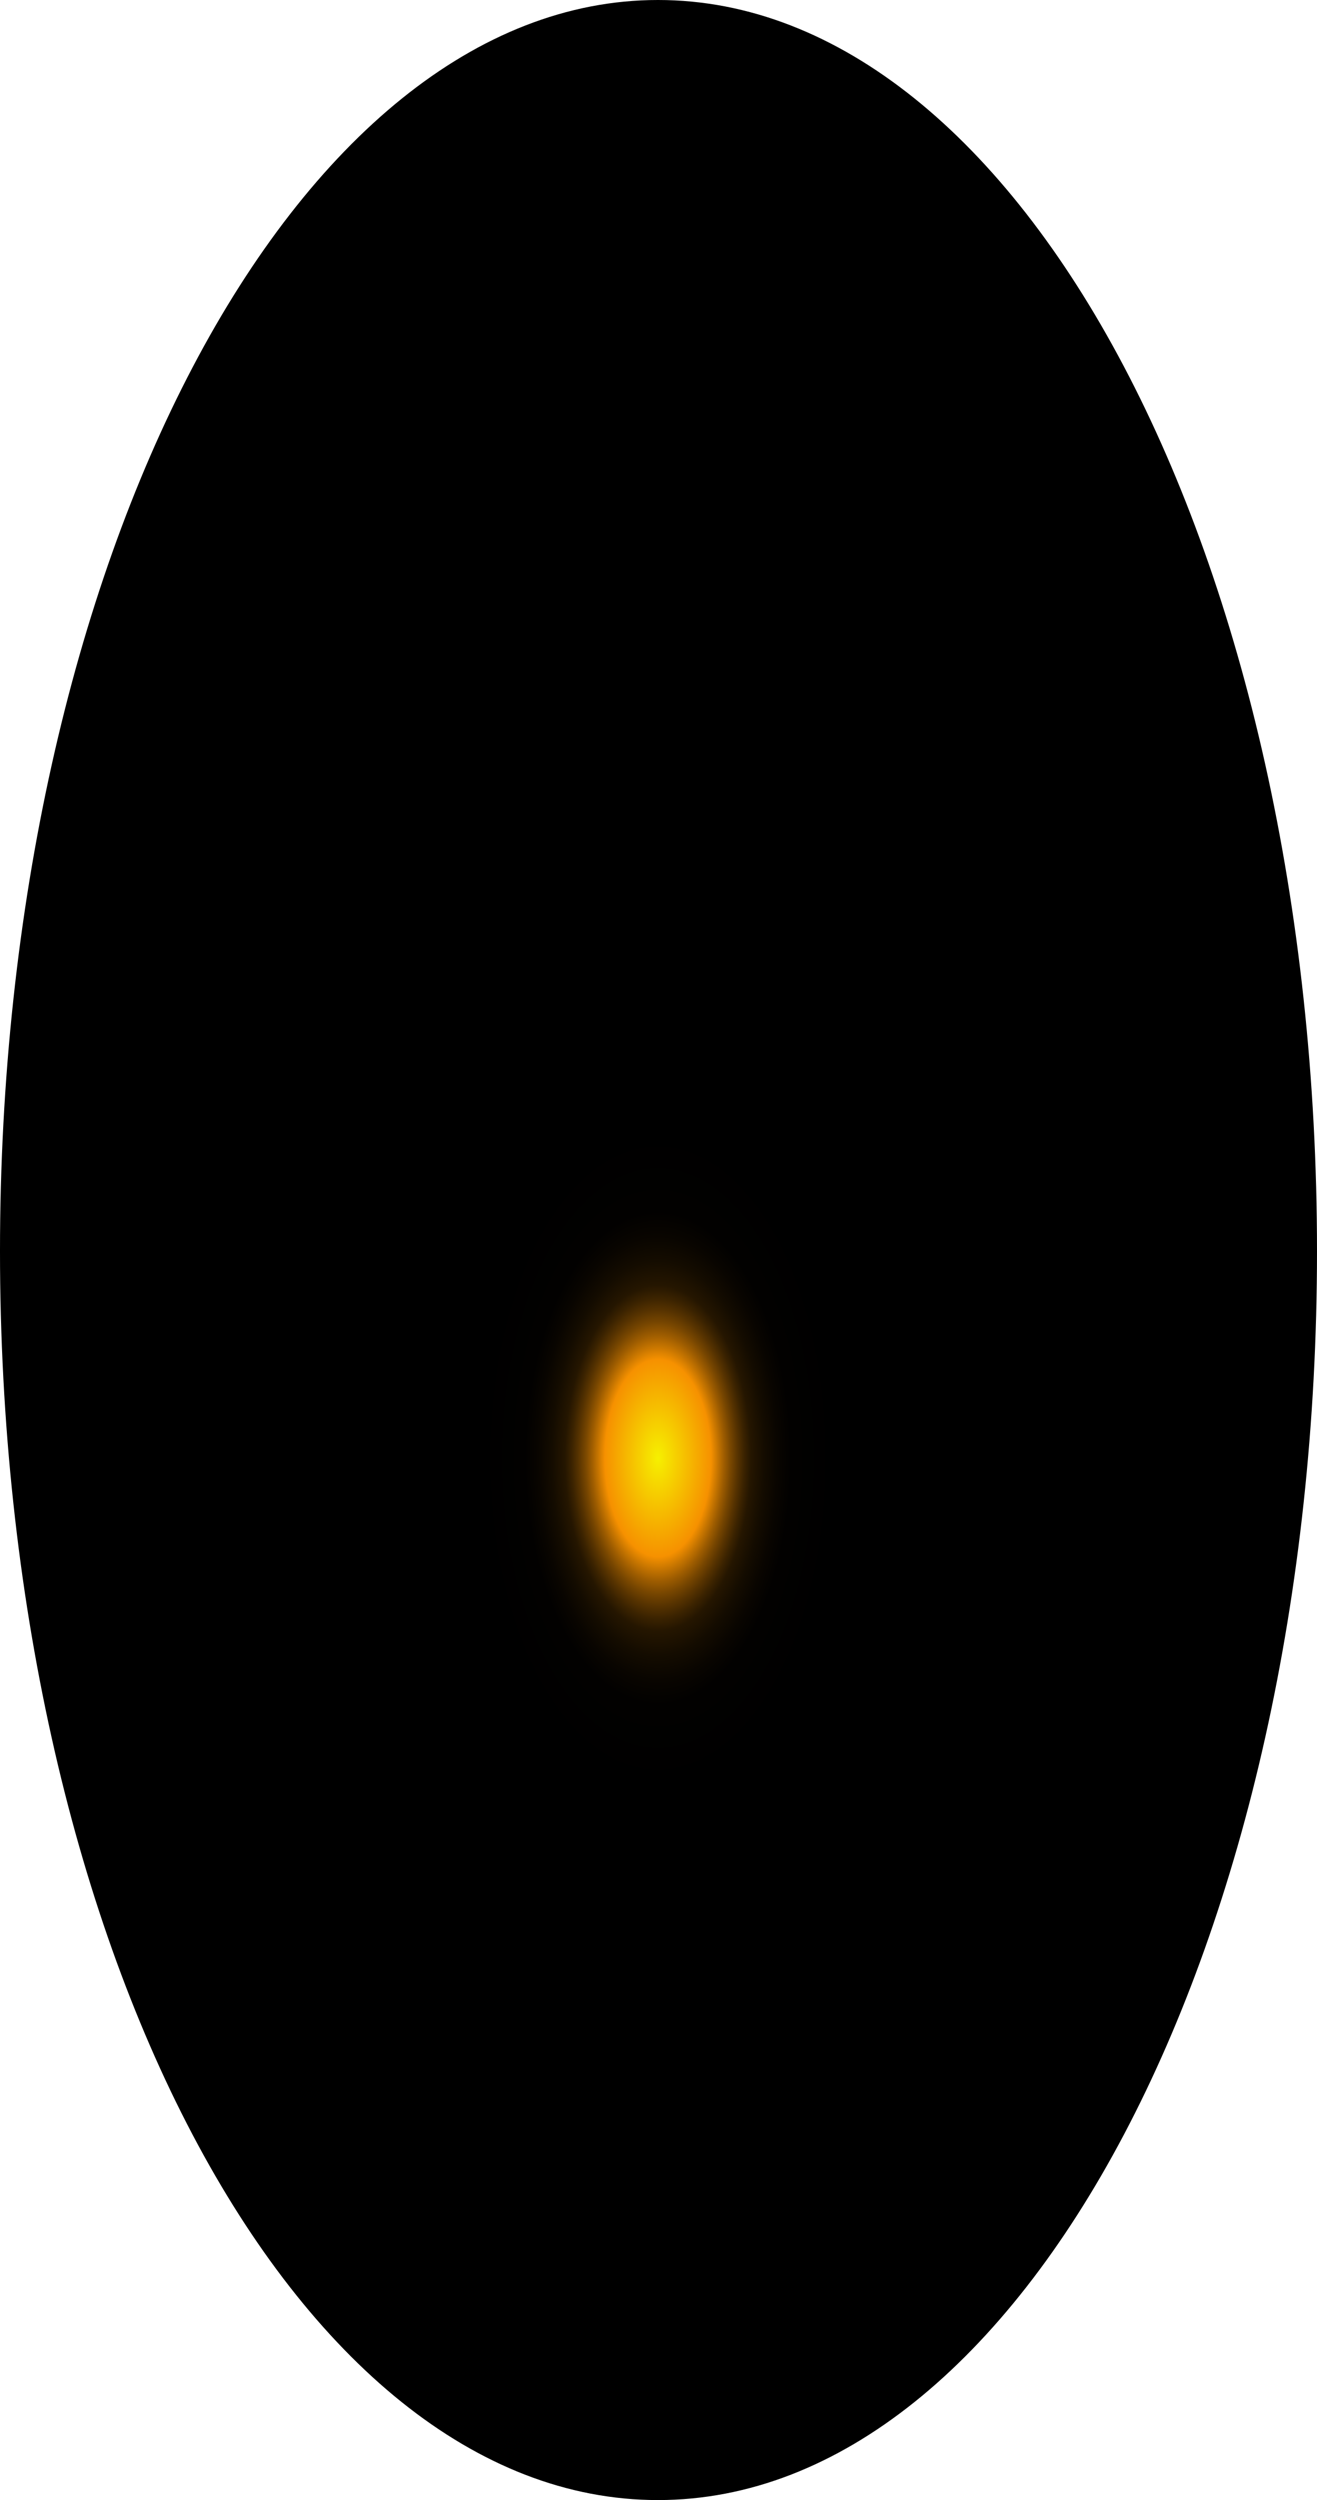
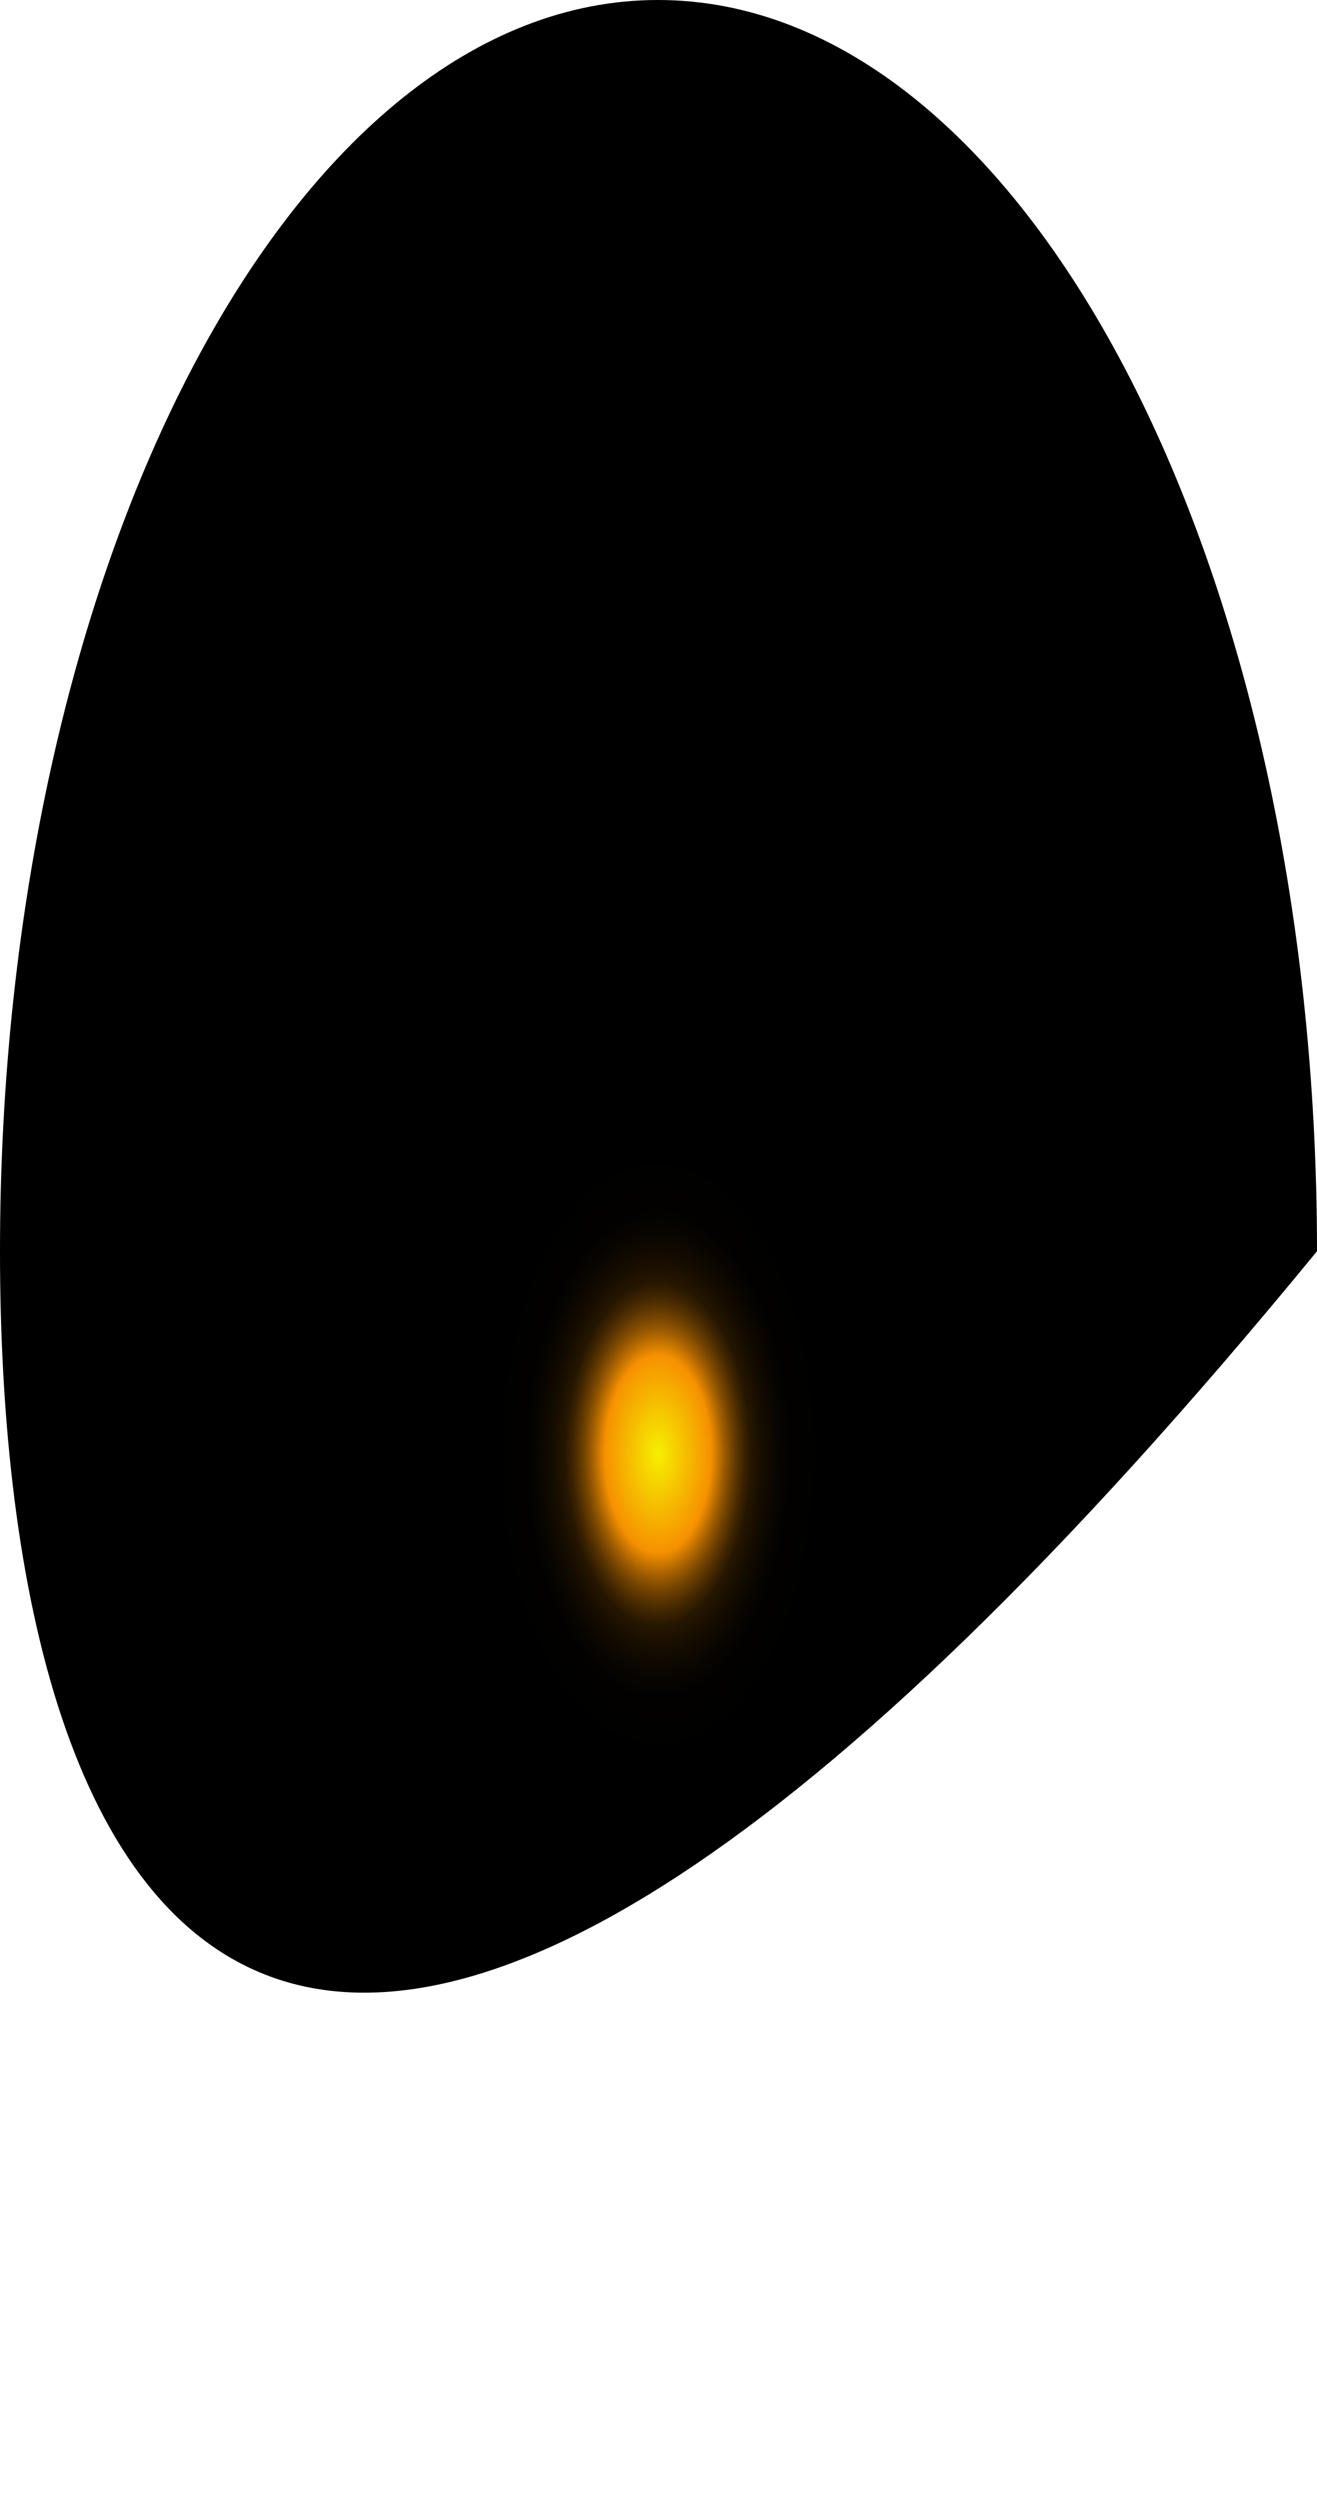
<svg xmlns="http://www.w3.org/2000/svg" fill="none" height="100%" overflow="visible" preserveAspectRatio="none" style="display: block;" viewBox="0 0 42.474 80.601" width="100%">
-   <path d="M42.474 40.339C42.474 62.571 32.97 80.601 21.22 80.601C9.469 80.601 0 62.571 0 40.339C0 18.107 9.504 0 21.22 0C32.936 0 42.474 18.03 42.474 40.339Z" fill="url(#paint0_radial_0_446)" id="Vector" style="mix-blend-mode:screen" />
+   <path d="M42.474 40.339C9.469 80.601 0 62.571 0 40.339C0 18.107 9.504 0 21.22 0C32.936 0 42.474 18.03 42.474 40.339Z" fill="url(#paint0_radial_0_446)" id="Vector" style="mix-blend-mode:screen" />
  <defs>
    <radialGradient cx="0" cy="0" gradientTransform="translate(21.22 47.115) scale(21.254 40.407)" gradientUnits="userSpaceOnUse" id="paint0_radial_0_446" r="1">
      <stop stop-color="#F6F000" />
      <stop offset="0.08" stop-color="#F69100" />
      <stop offset="0.09" stop-color="#C87600" />
      <stop offset="0.1" stop-color="#9D5C00" />
      <stop offset="0.11" stop-color="#774600" />
      <stop offset="0.12" stop-color="#573300" />
      <stop offset="0.13" stop-color="#3B2300" />
      <stop offset="0.14" stop-color="#251600" />
      <stop offset="0.16" stop-color="#140C00" />
      <stop offset="0.18" stop-color="#090500" />
      <stop offset="0.2" stop-color="#020100" />
      <stop offset="0.27" />
    </radialGradient>
  </defs>
</svg>